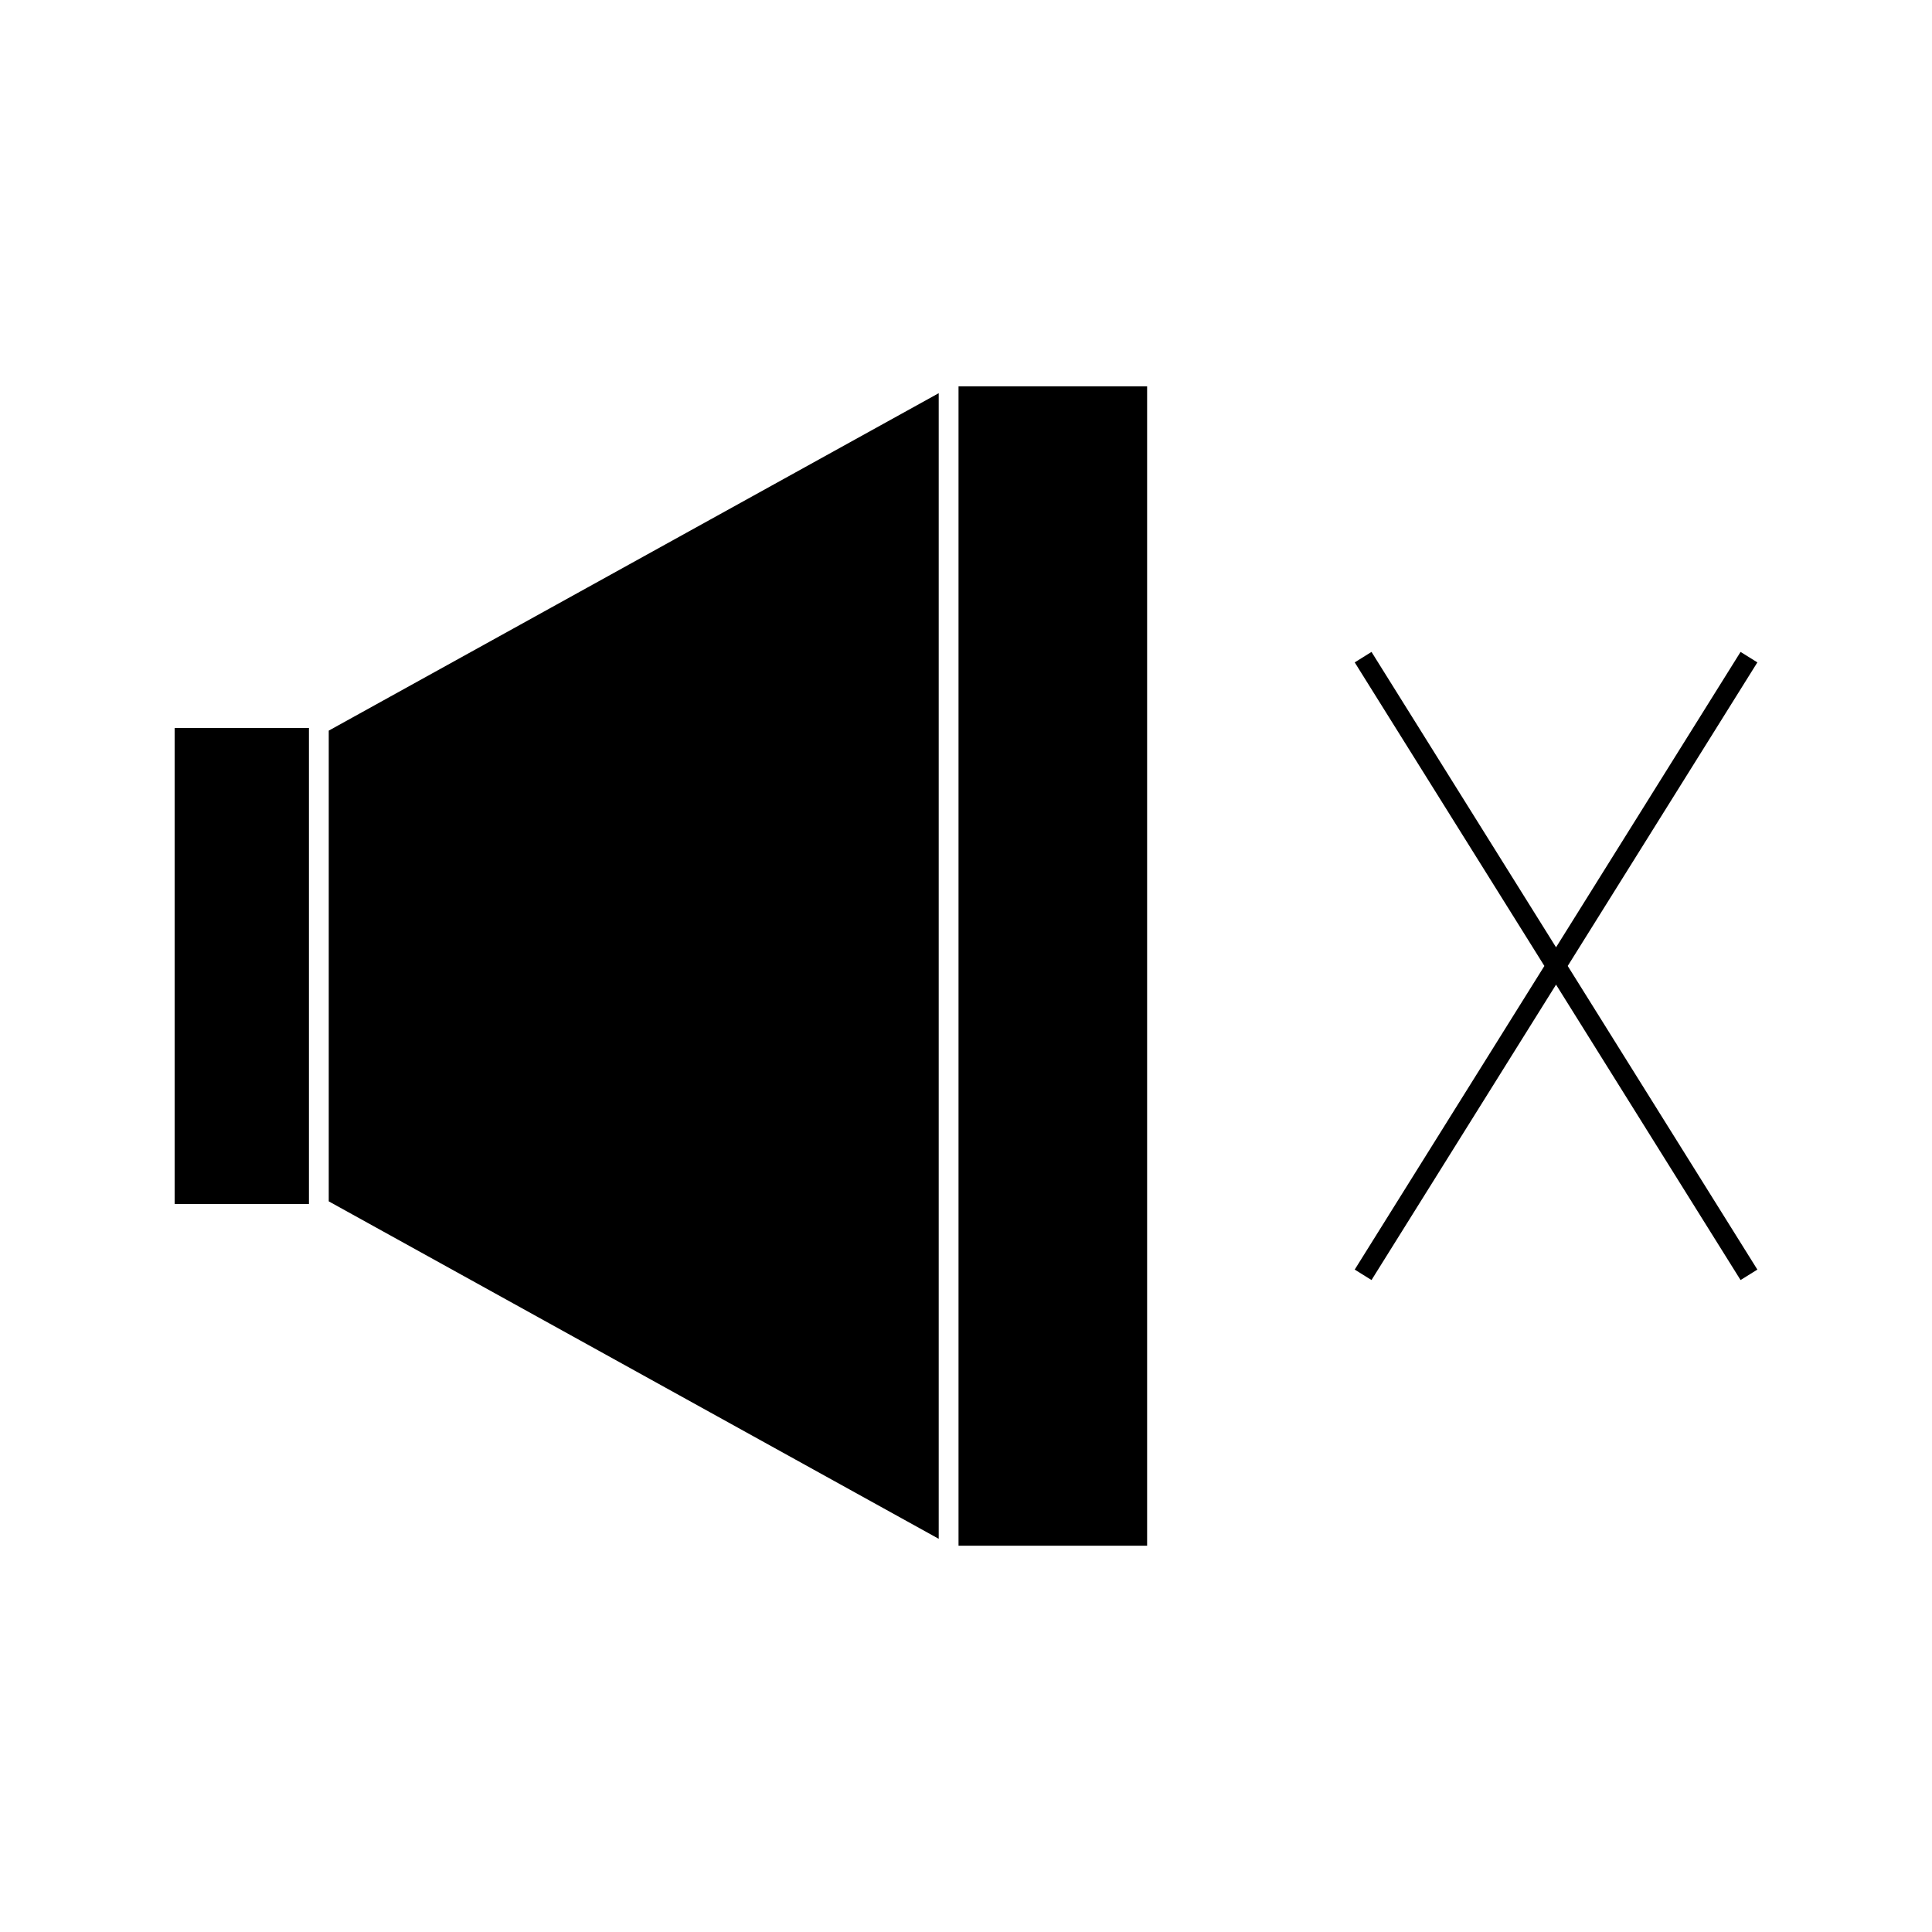
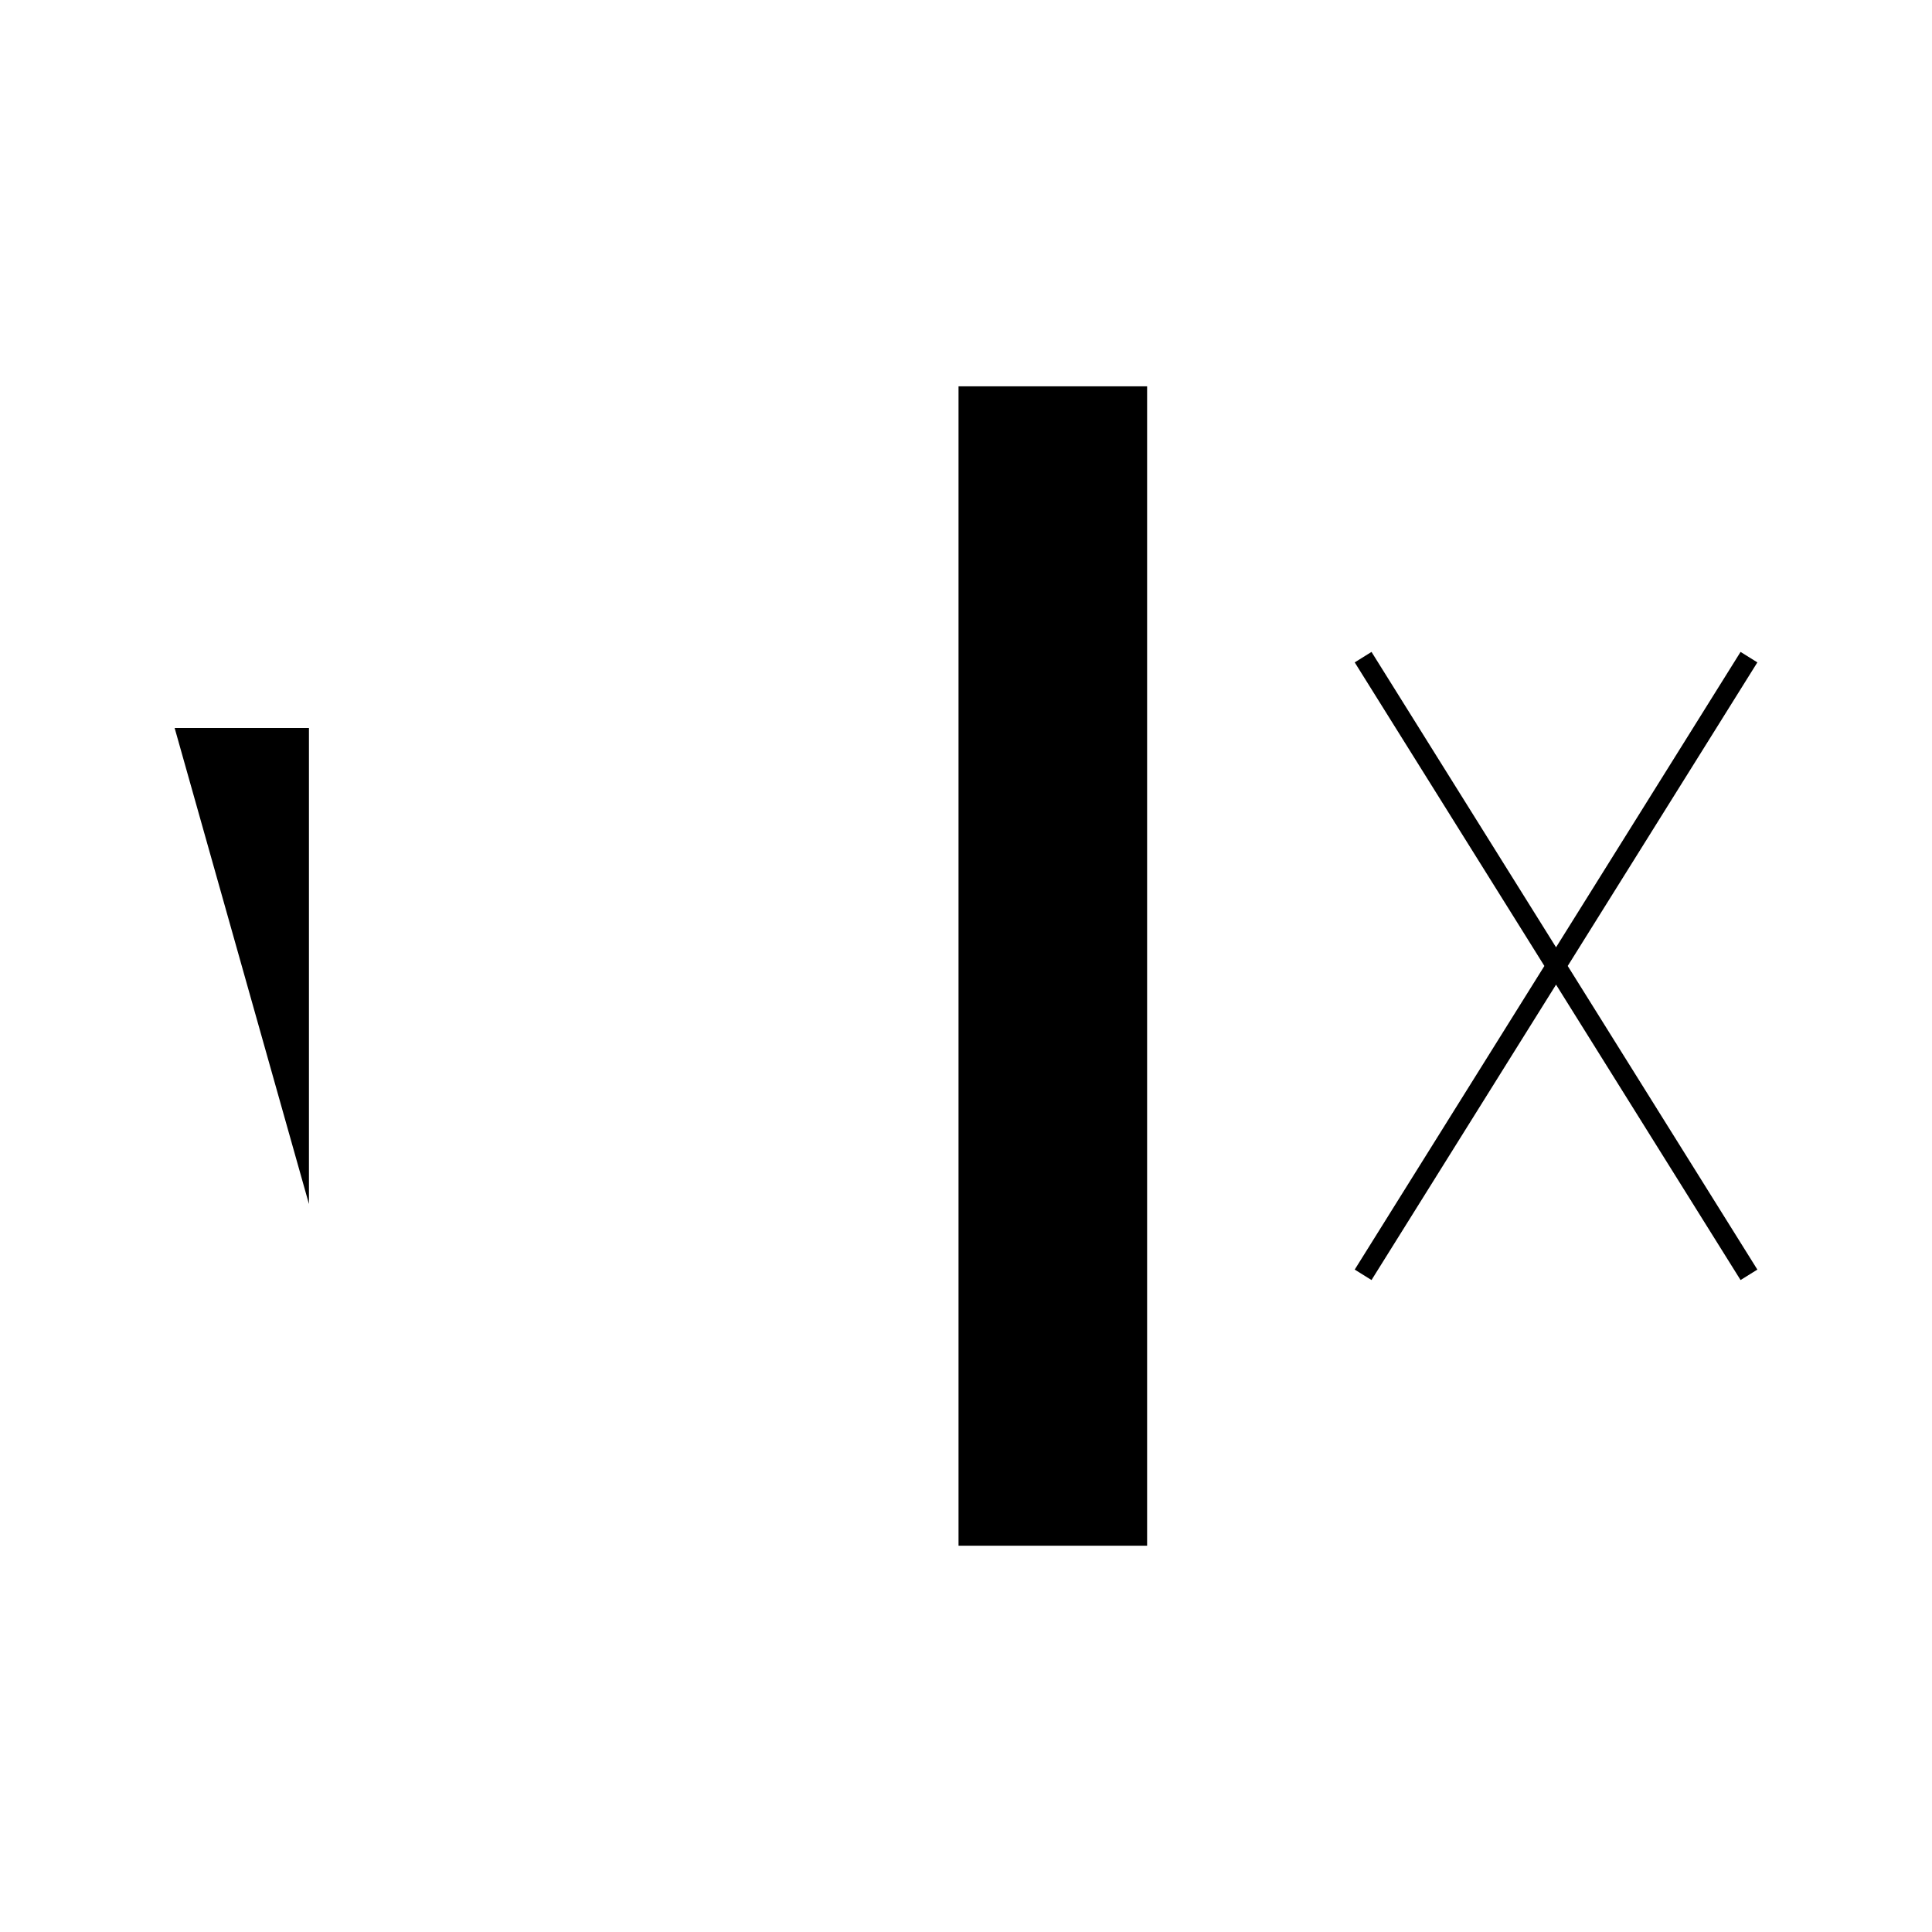
<svg xmlns="http://www.w3.org/2000/svg" fill="#000000" width="800px" height="800px" version="1.1" viewBox="144 144 512 512">
  <g>
-     <path d="m231.12 462.37 161.65 89.43v-303.6l-161.65 89.426z" />
-     <path d="m190.28 336.92h35.594v126.15h-35.594z" />
+     <path d="m190.28 336.92h35.594v126.15z" />
    <path d="m398.02 246.38h49.977v307.25h-49.977z" />
    <path d="m609.72 319.54-4.453-2.777-48.898 78.285-48.906-78.285-4.449 2.777 50.262 80.449-50.262 80.465 4.449 2.773 48.906-78.289 48.898 78.289 4.453-2.773-50.258-80.465z" />
  </g>
</svg>